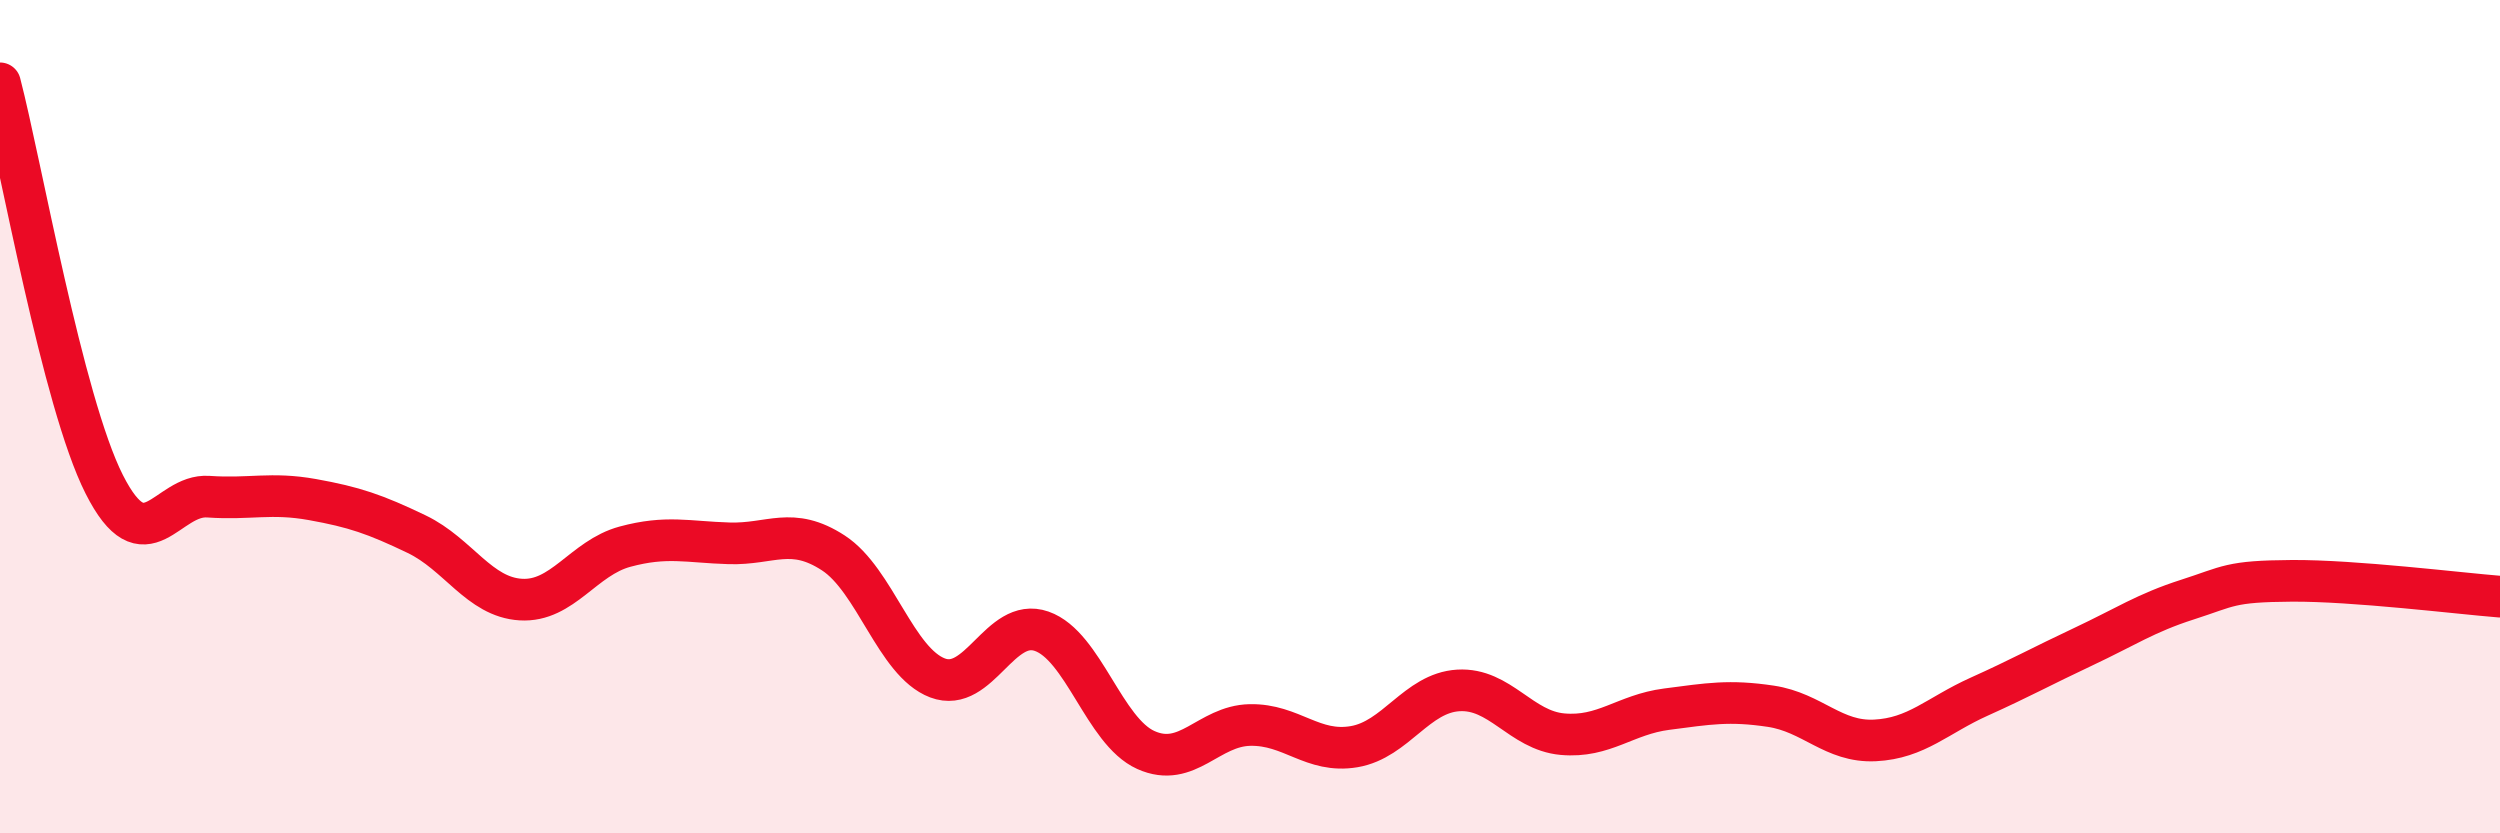
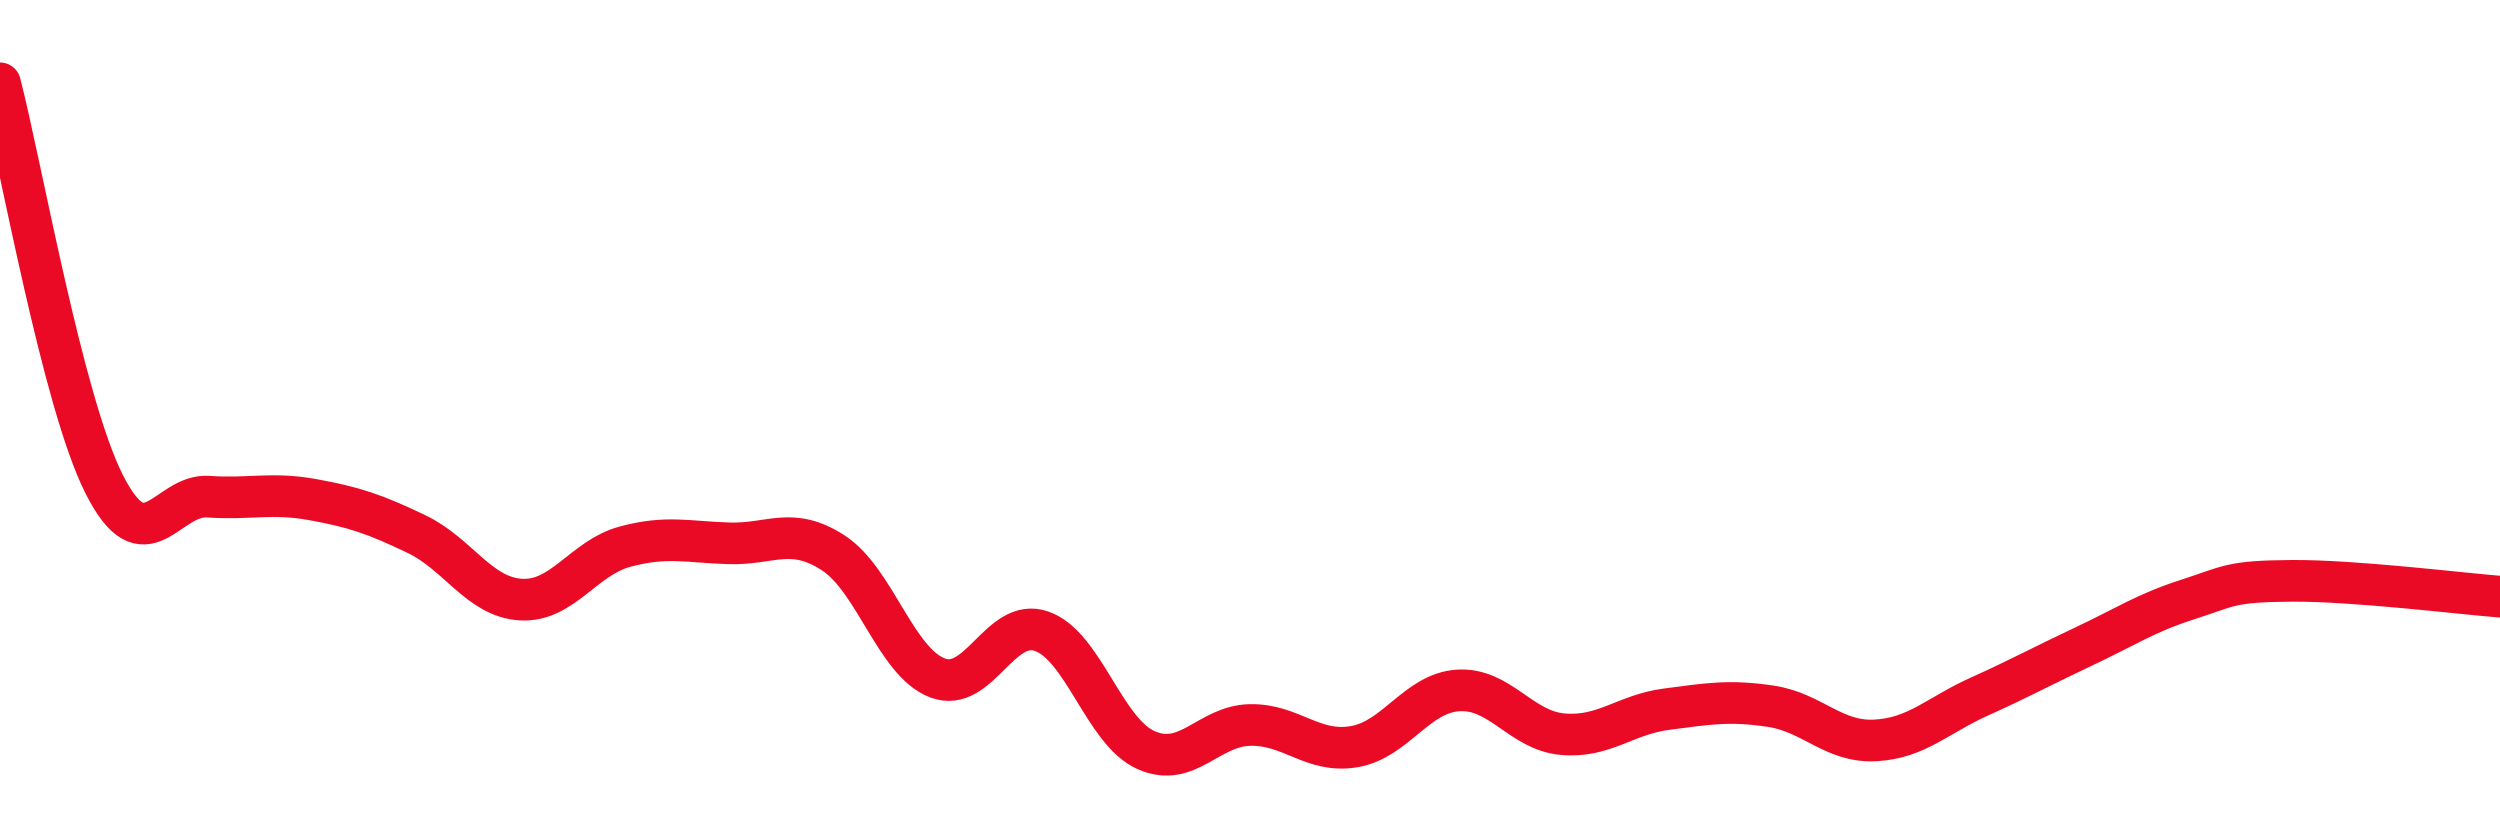
<svg xmlns="http://www.w3.org/2000/svg" width="60" height="20" viewBox="0 0 60 20">
-   <path d="M 0,2 C 0.5,3.92 1.5,9.64 2.5,11.62 C 3.5,13.6 4,11.85 5,11.92 C 6,11.99 6.5,11.81 7.5,11.99 C 8.5,12.17 9,12.34 10,12.82 C 11,13.3 11.5,14.33 12.5,14.39 C 13.5,14.45 14,13.39 15,13.12 C 16,12.85 16.5,13.01 17.5,13.04 C 18.5,13.07 19,12.62 20,13.27 C 21,13.92 21.5,15.89 22.5,16.27 C 23.5,16.65 24,14.8 25,15.15 C 26,15.5 26.5,17.55 27.5,18 C 28.5,18.45 29,17.42 30,17.4 C 31,17.38 31.5,18.09 32.5,17.92 C 33.5,17.75 34,16.63 35,16.57 C 36,16.51 36.5,17.53 37.5,17.62 C 38.5,17.71 39,17.15 40,17.02 C 41,16.89 41.5,16.8 42.5,16.95 C 43.5,17.1 44,17.82 45,17.77 C 46,17.72 46.5,17.17 47.5,16.72 C 48.5,16.27 49,15.99 50,15.52 C 51,15.05 51.5,14.71 52.5,14.39 C 53.5,14.07 53.5,13.95 55,13.94 C 56.5,13.93 59,14.24 60,14.32L60 20L0 20Z" fill="#EB0A25" opacity="0.1" stroke-linecap="round" stroke-linejoin="round" />
  <path d="M 0,2 C 0.5,3.92 1.5,9.64 2.5,11.62 C 3.5,13.6 4,11.85 5,11.92 C 6,11.99 6.5,11.81 7.5,11.99 C 8.5,12.17 9,12.34 10,12.82 C 11,13.3 11.5,14.33 12.5,14.39 C 13.5,14.45 14,13.39 15,13.12 C 16,12.85 16.5,13.01 17.5,13.04 C 18.5,13.07 19,12.62 20,13.27 C 21,13.92 21.5,15.89 22.5,16.27 C 23.5,16.65 24,14.8 25,15.15 C 26,15.5 26.5,17.55 27.5,18 C 28.5,18.45 29,17.42 30,17.4 C 31,17.38 31.5,18.09 32.5,17.92 C 33.5,17.75 34,16.63 35,16.57 C 36,16.51 36.5,17.53 37.5,17.62 C 38.5,17.71 39,17.15 40,17.02 C 41,16.89 41.5,16.8 42.5,16.95 C 43.5,17.1 44,17.82 45,17.77 C 46,17.72 46.5,17.17 47.5,16.72 C 48.5,16.27 49,15.99 50,15.52 C 51,15.05 51.5,14.71 52.5,14.39 C 53.5,14.07 53.5,13.95 55,13.94 C 56.5,13.93 59,14.24 60,14.32" stroke="#EB0A25" stroke-width="1" fill="none" stroke-linecap="round" stroke-linejoin="round" />
</svg>